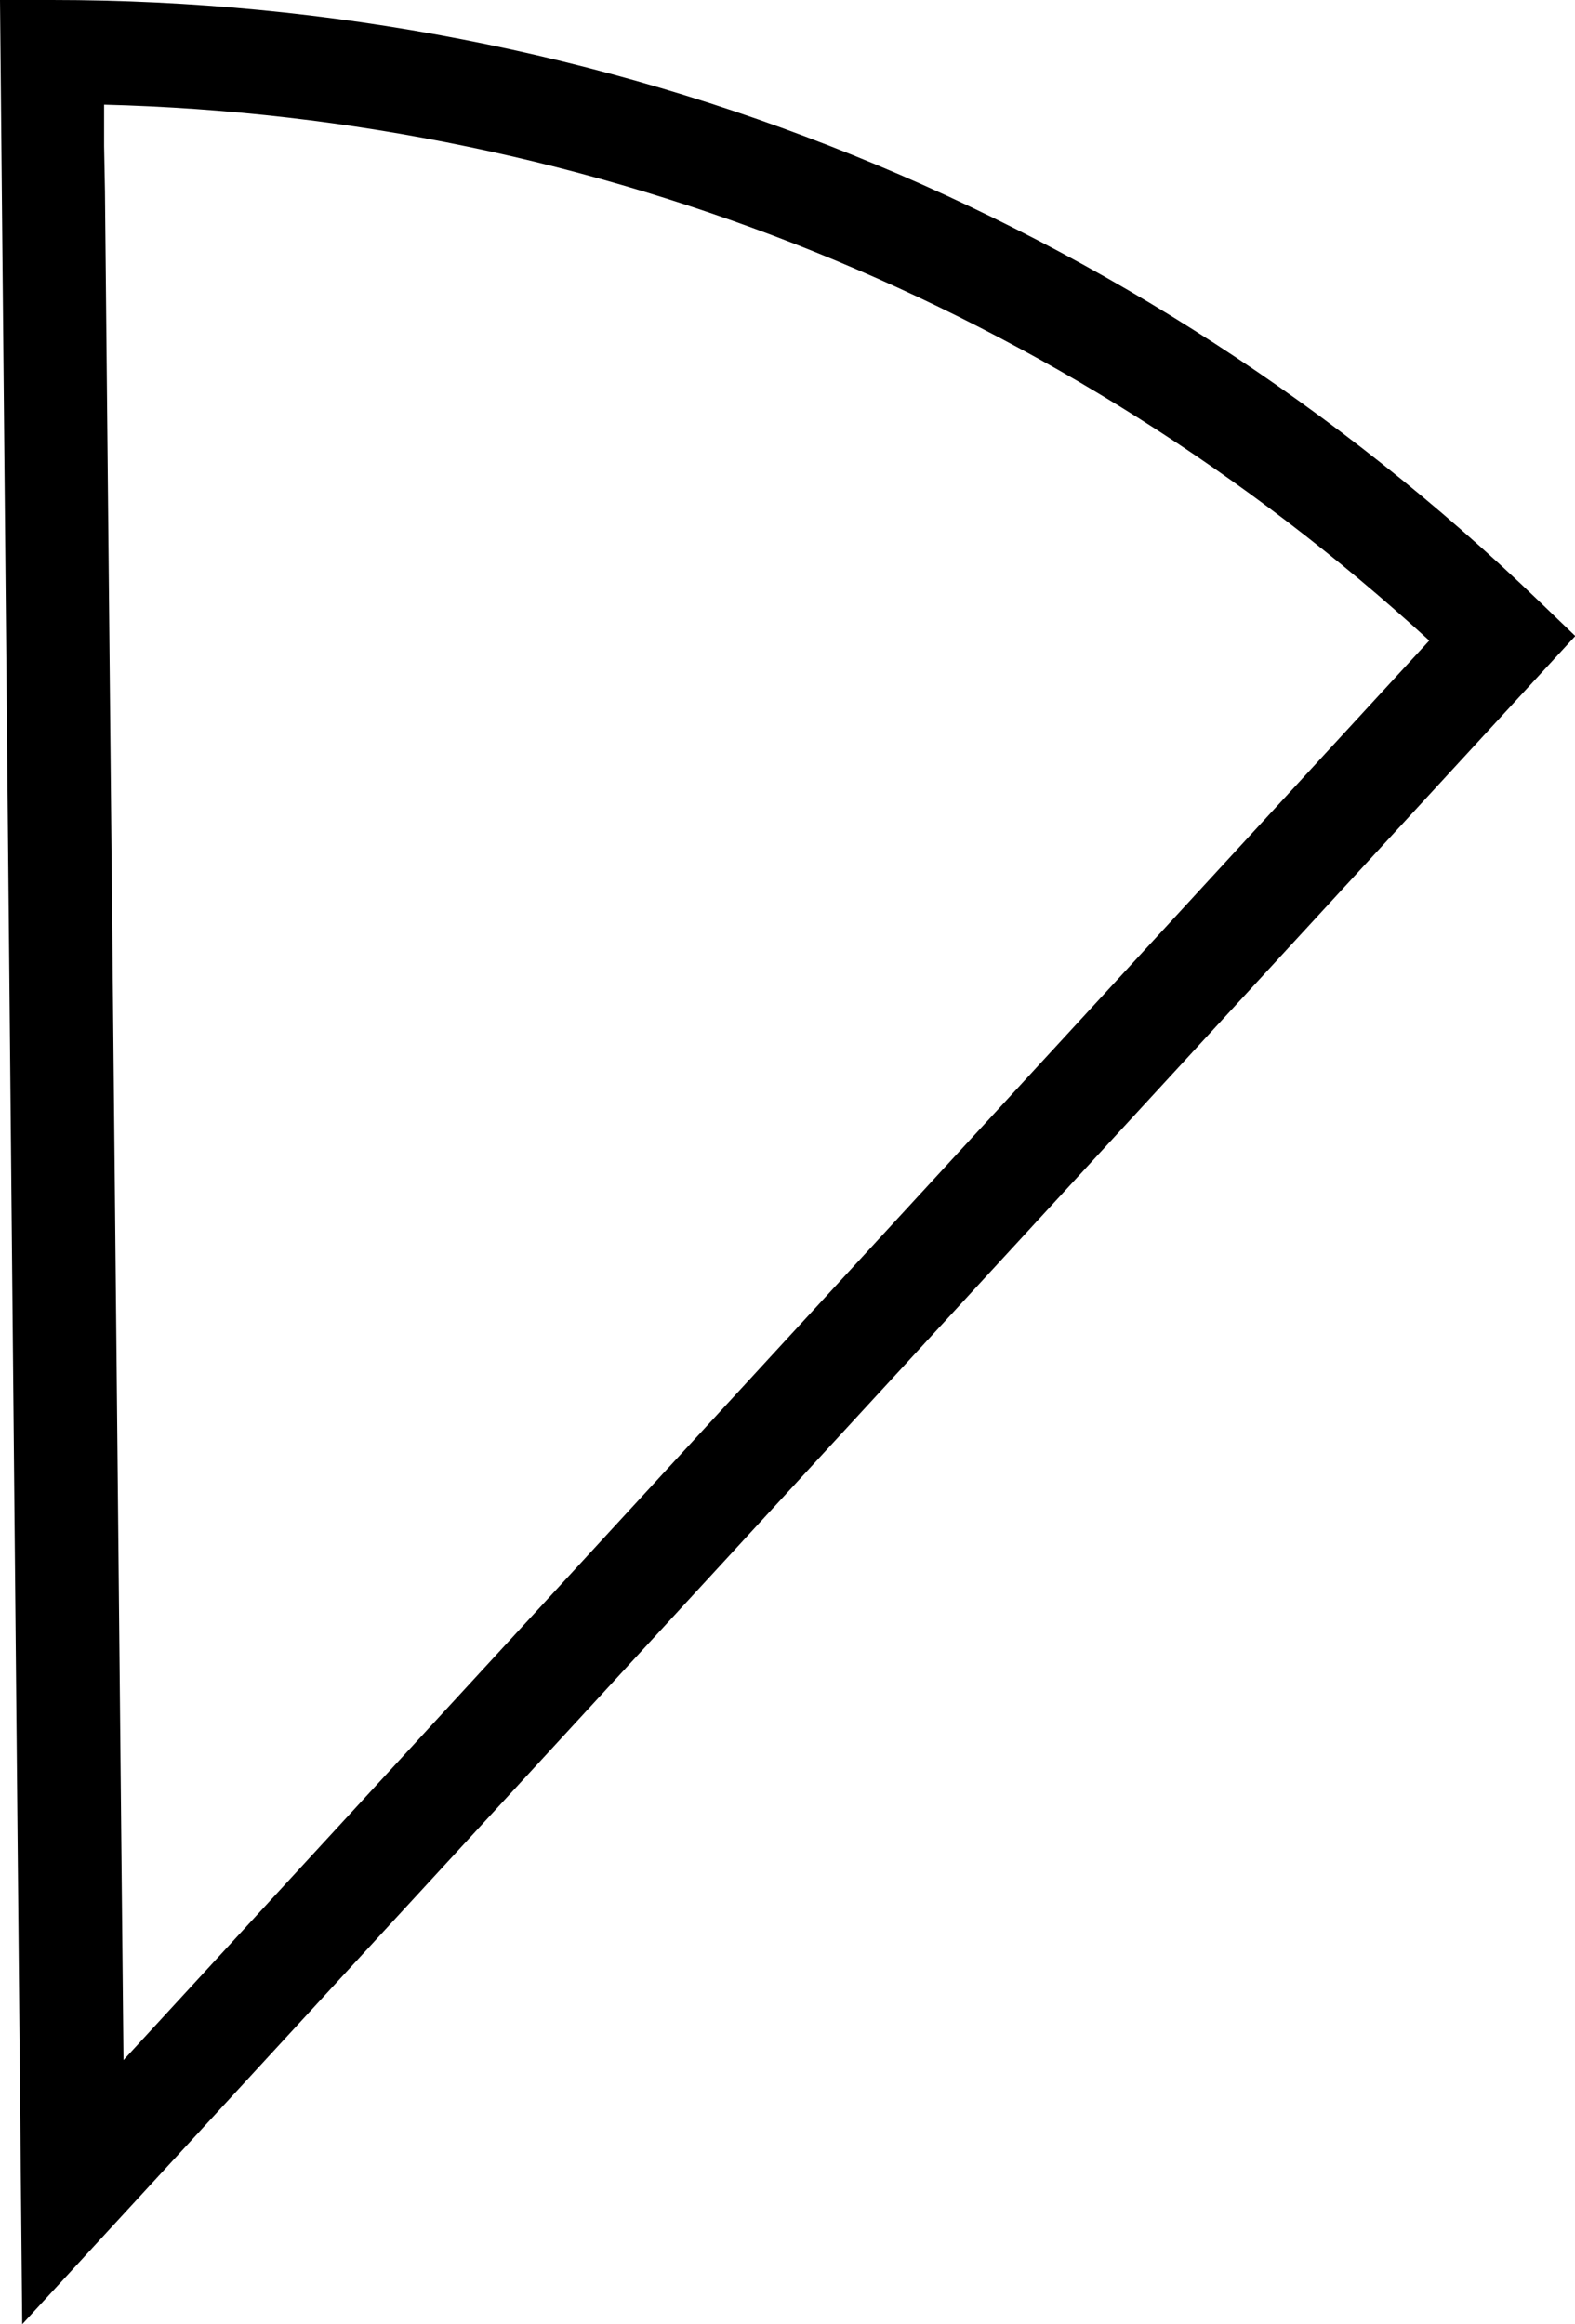
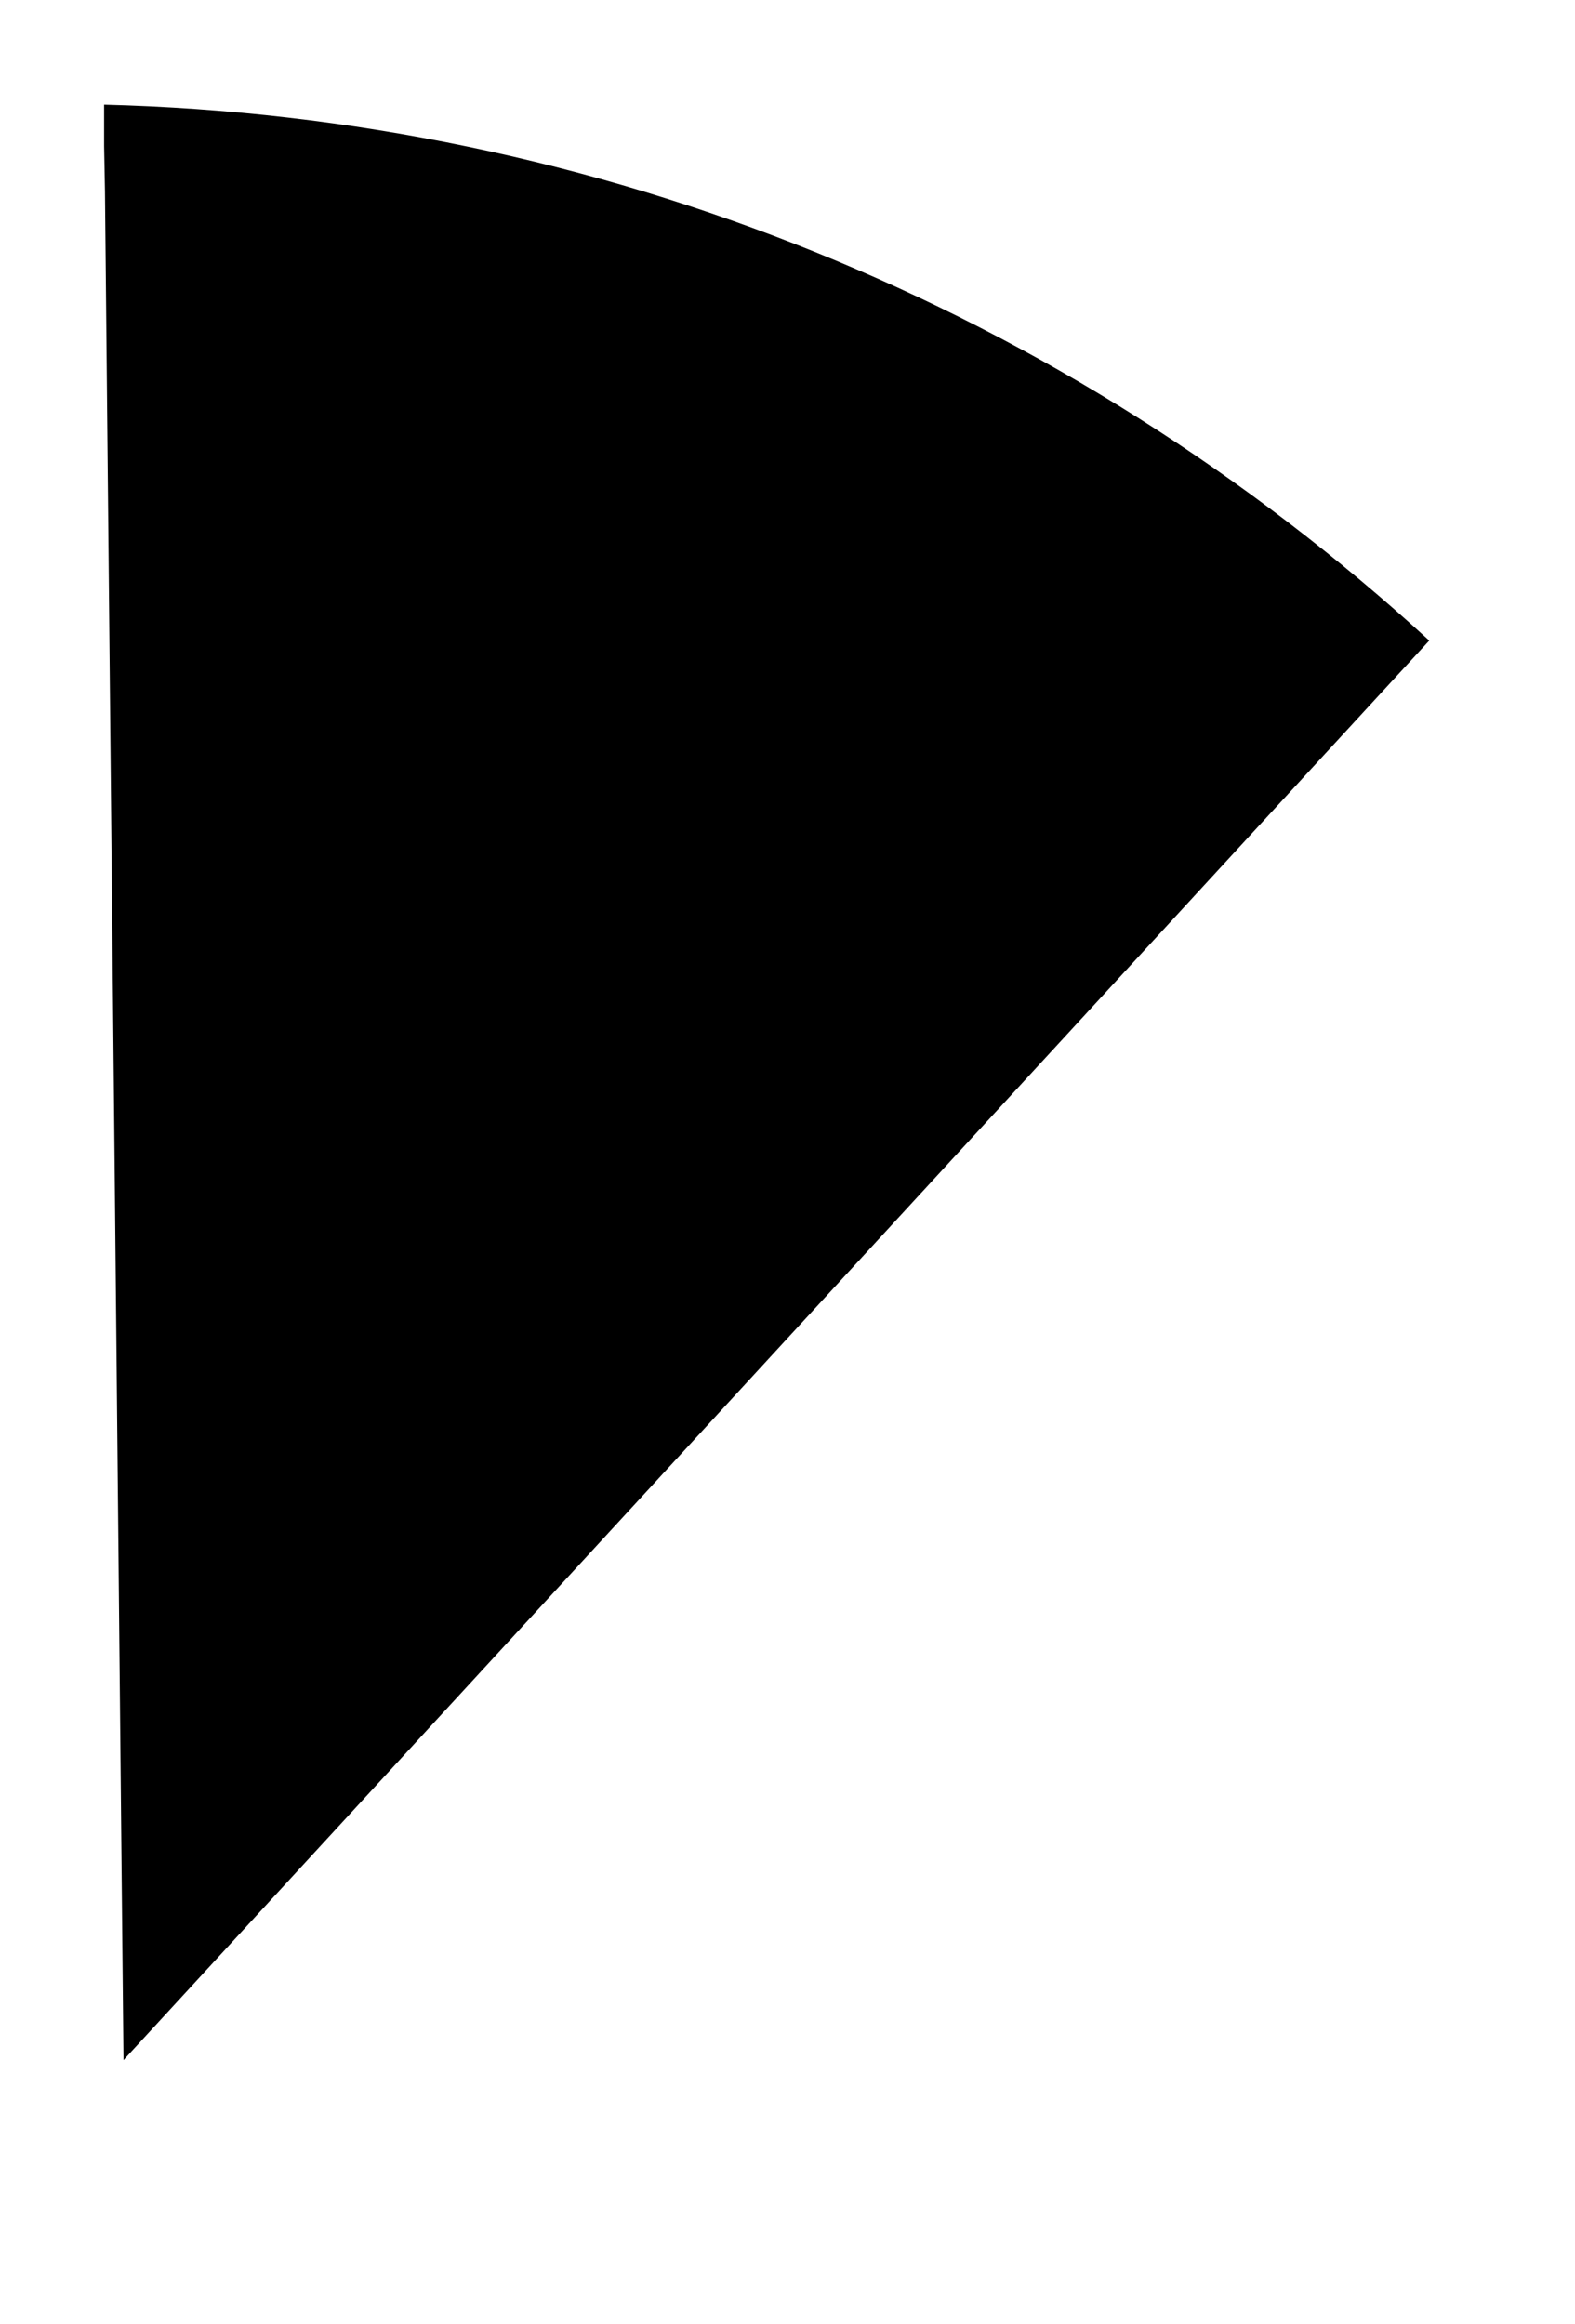
<svg xmlns="http://www.w3.org/2000/svg" id="Capa_2" viewBox="0 0 55.22 81.49">
  <g id="Capa_3">
-     <path d="m.78,81.49L0,0h1.82c19.5,0,38.01,7.48,52.12,21.06l1.29,1.24L.78,81.49ZM3.65,5.12l.03,1.58.65,65.53L50.11,22.46C37.31,10.73,20.94,4.11,3.65,3.67v1.45Z" />
+     <path d="m.78,81.49h1.82c19.5,0,38.01,7.48,52.12,21.06l1.29,1.24L.78,81.49ZM3.65,5.12l.03,1.58.65,65.53L50.11,22.46C37.31,10.73,20.94,4.11,3.65,3.67v1.45Z" />
  </g>
</svg>